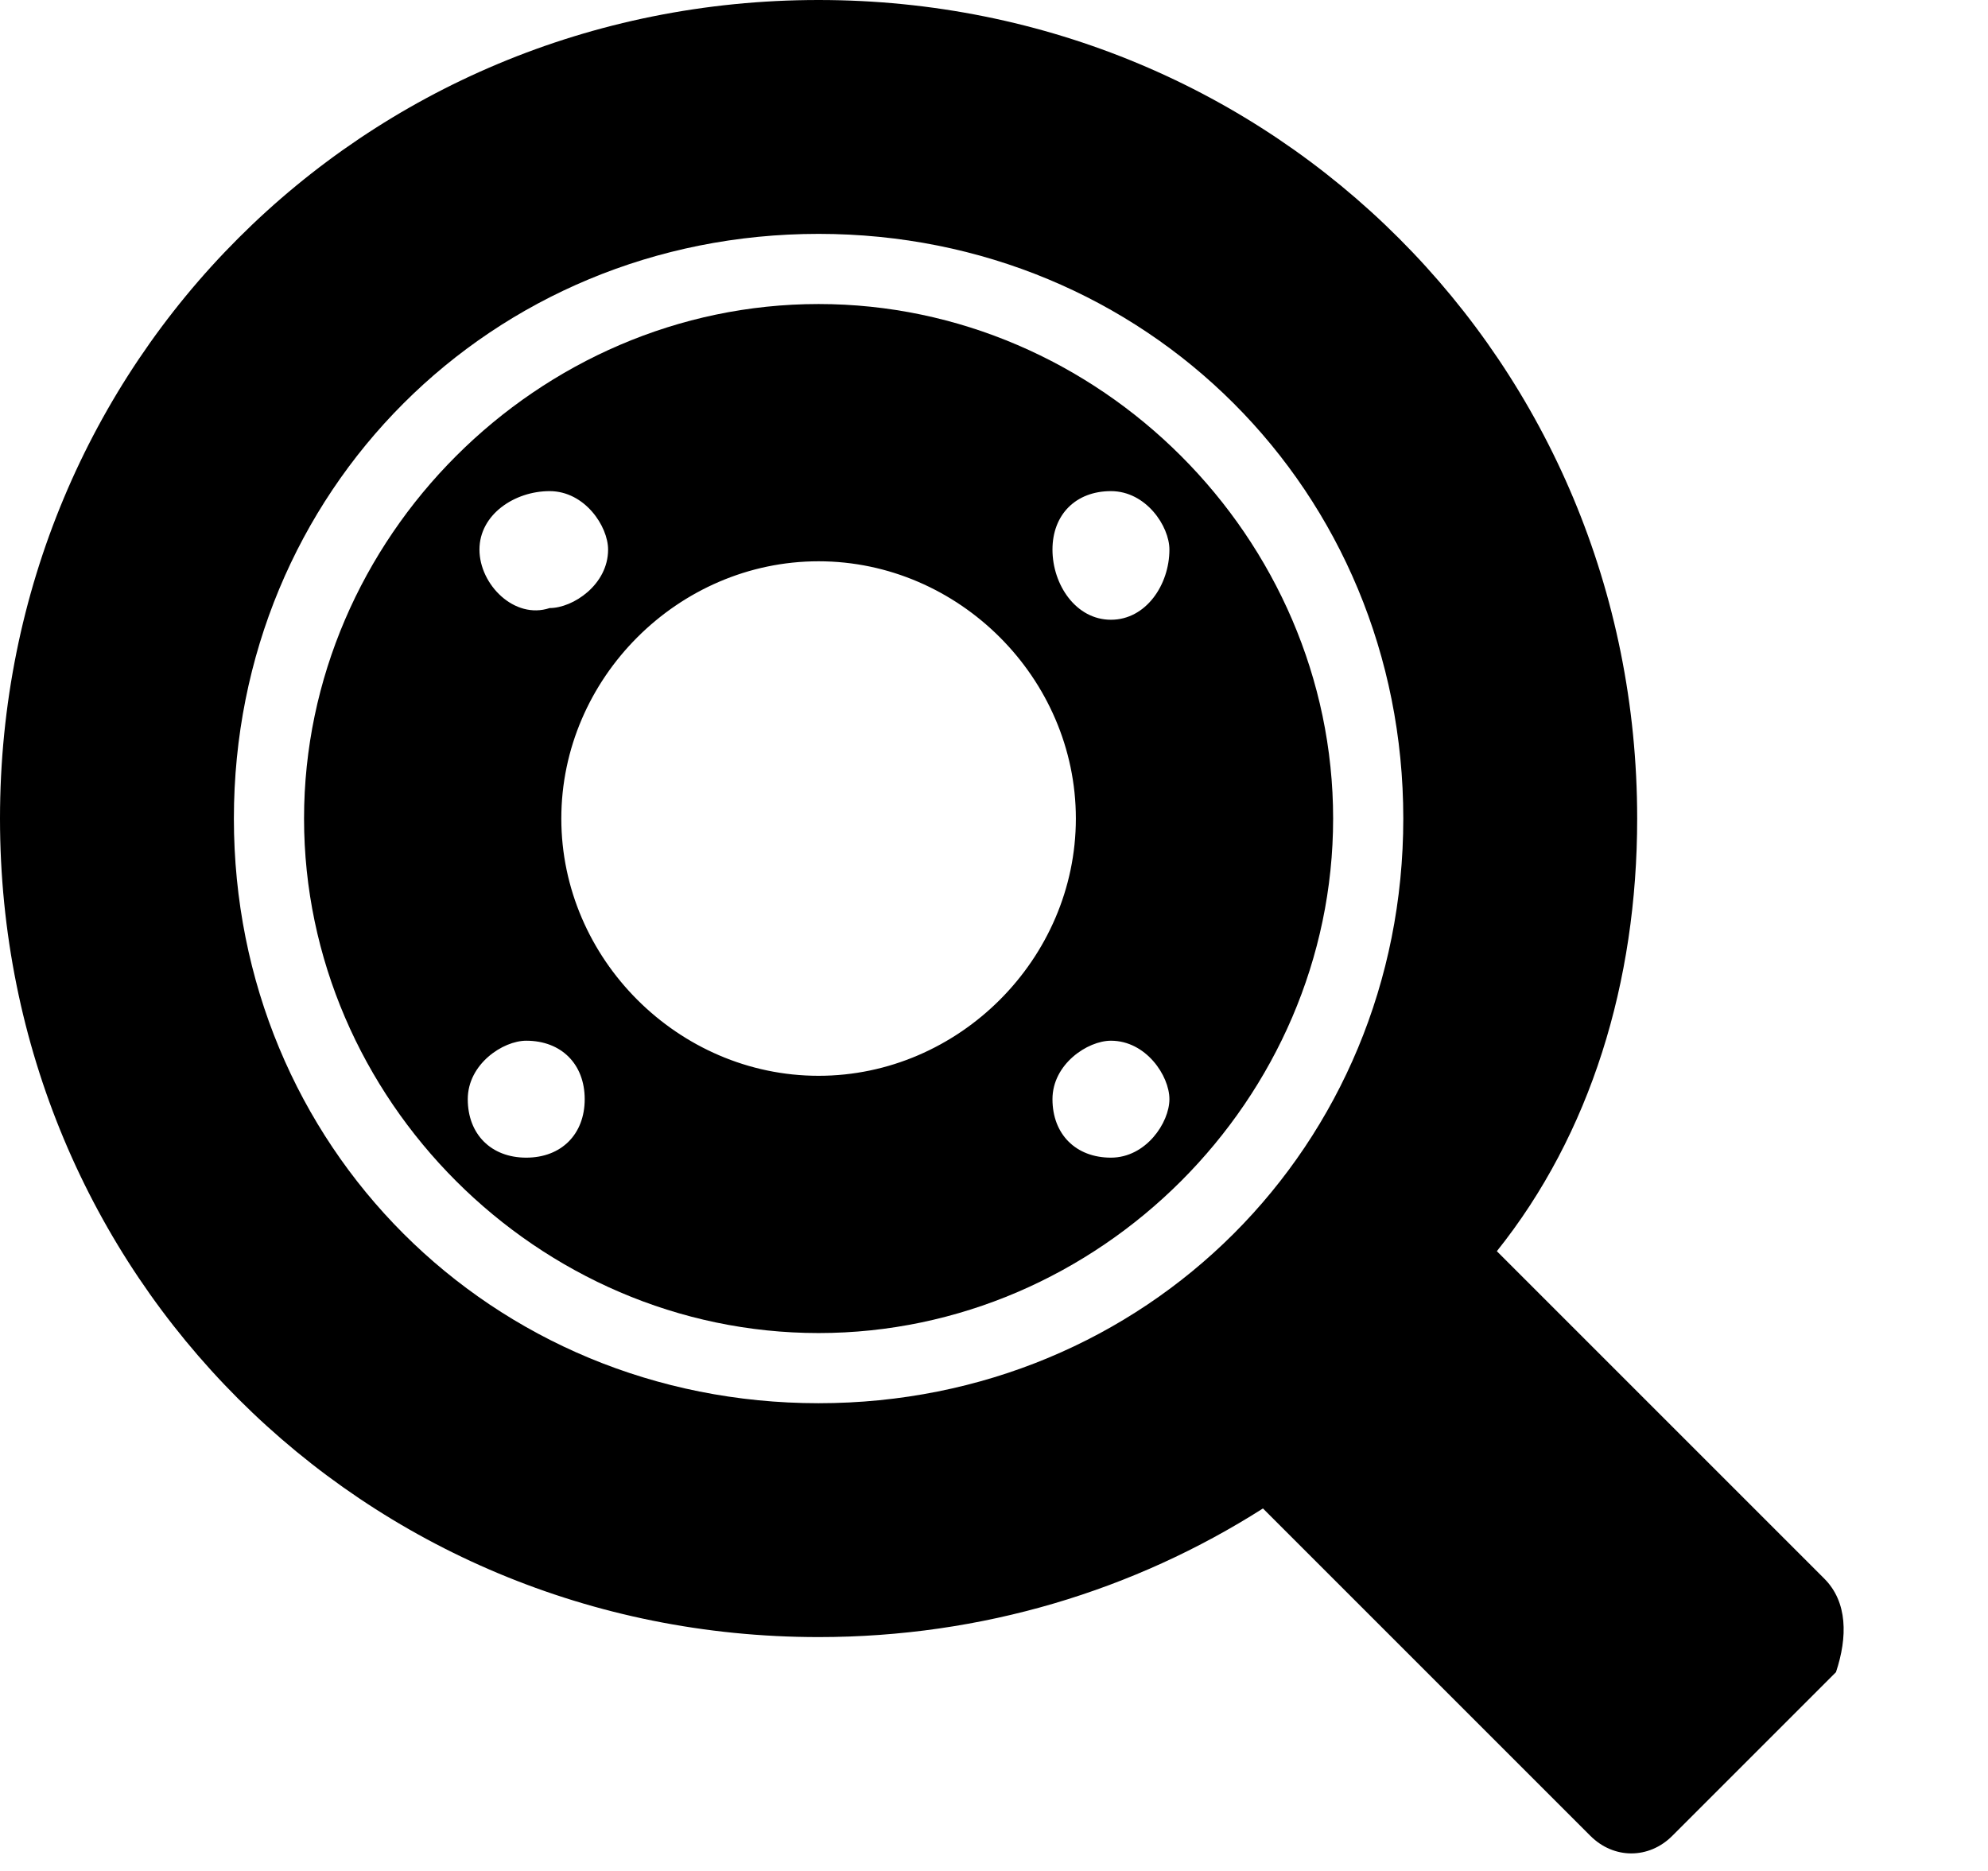
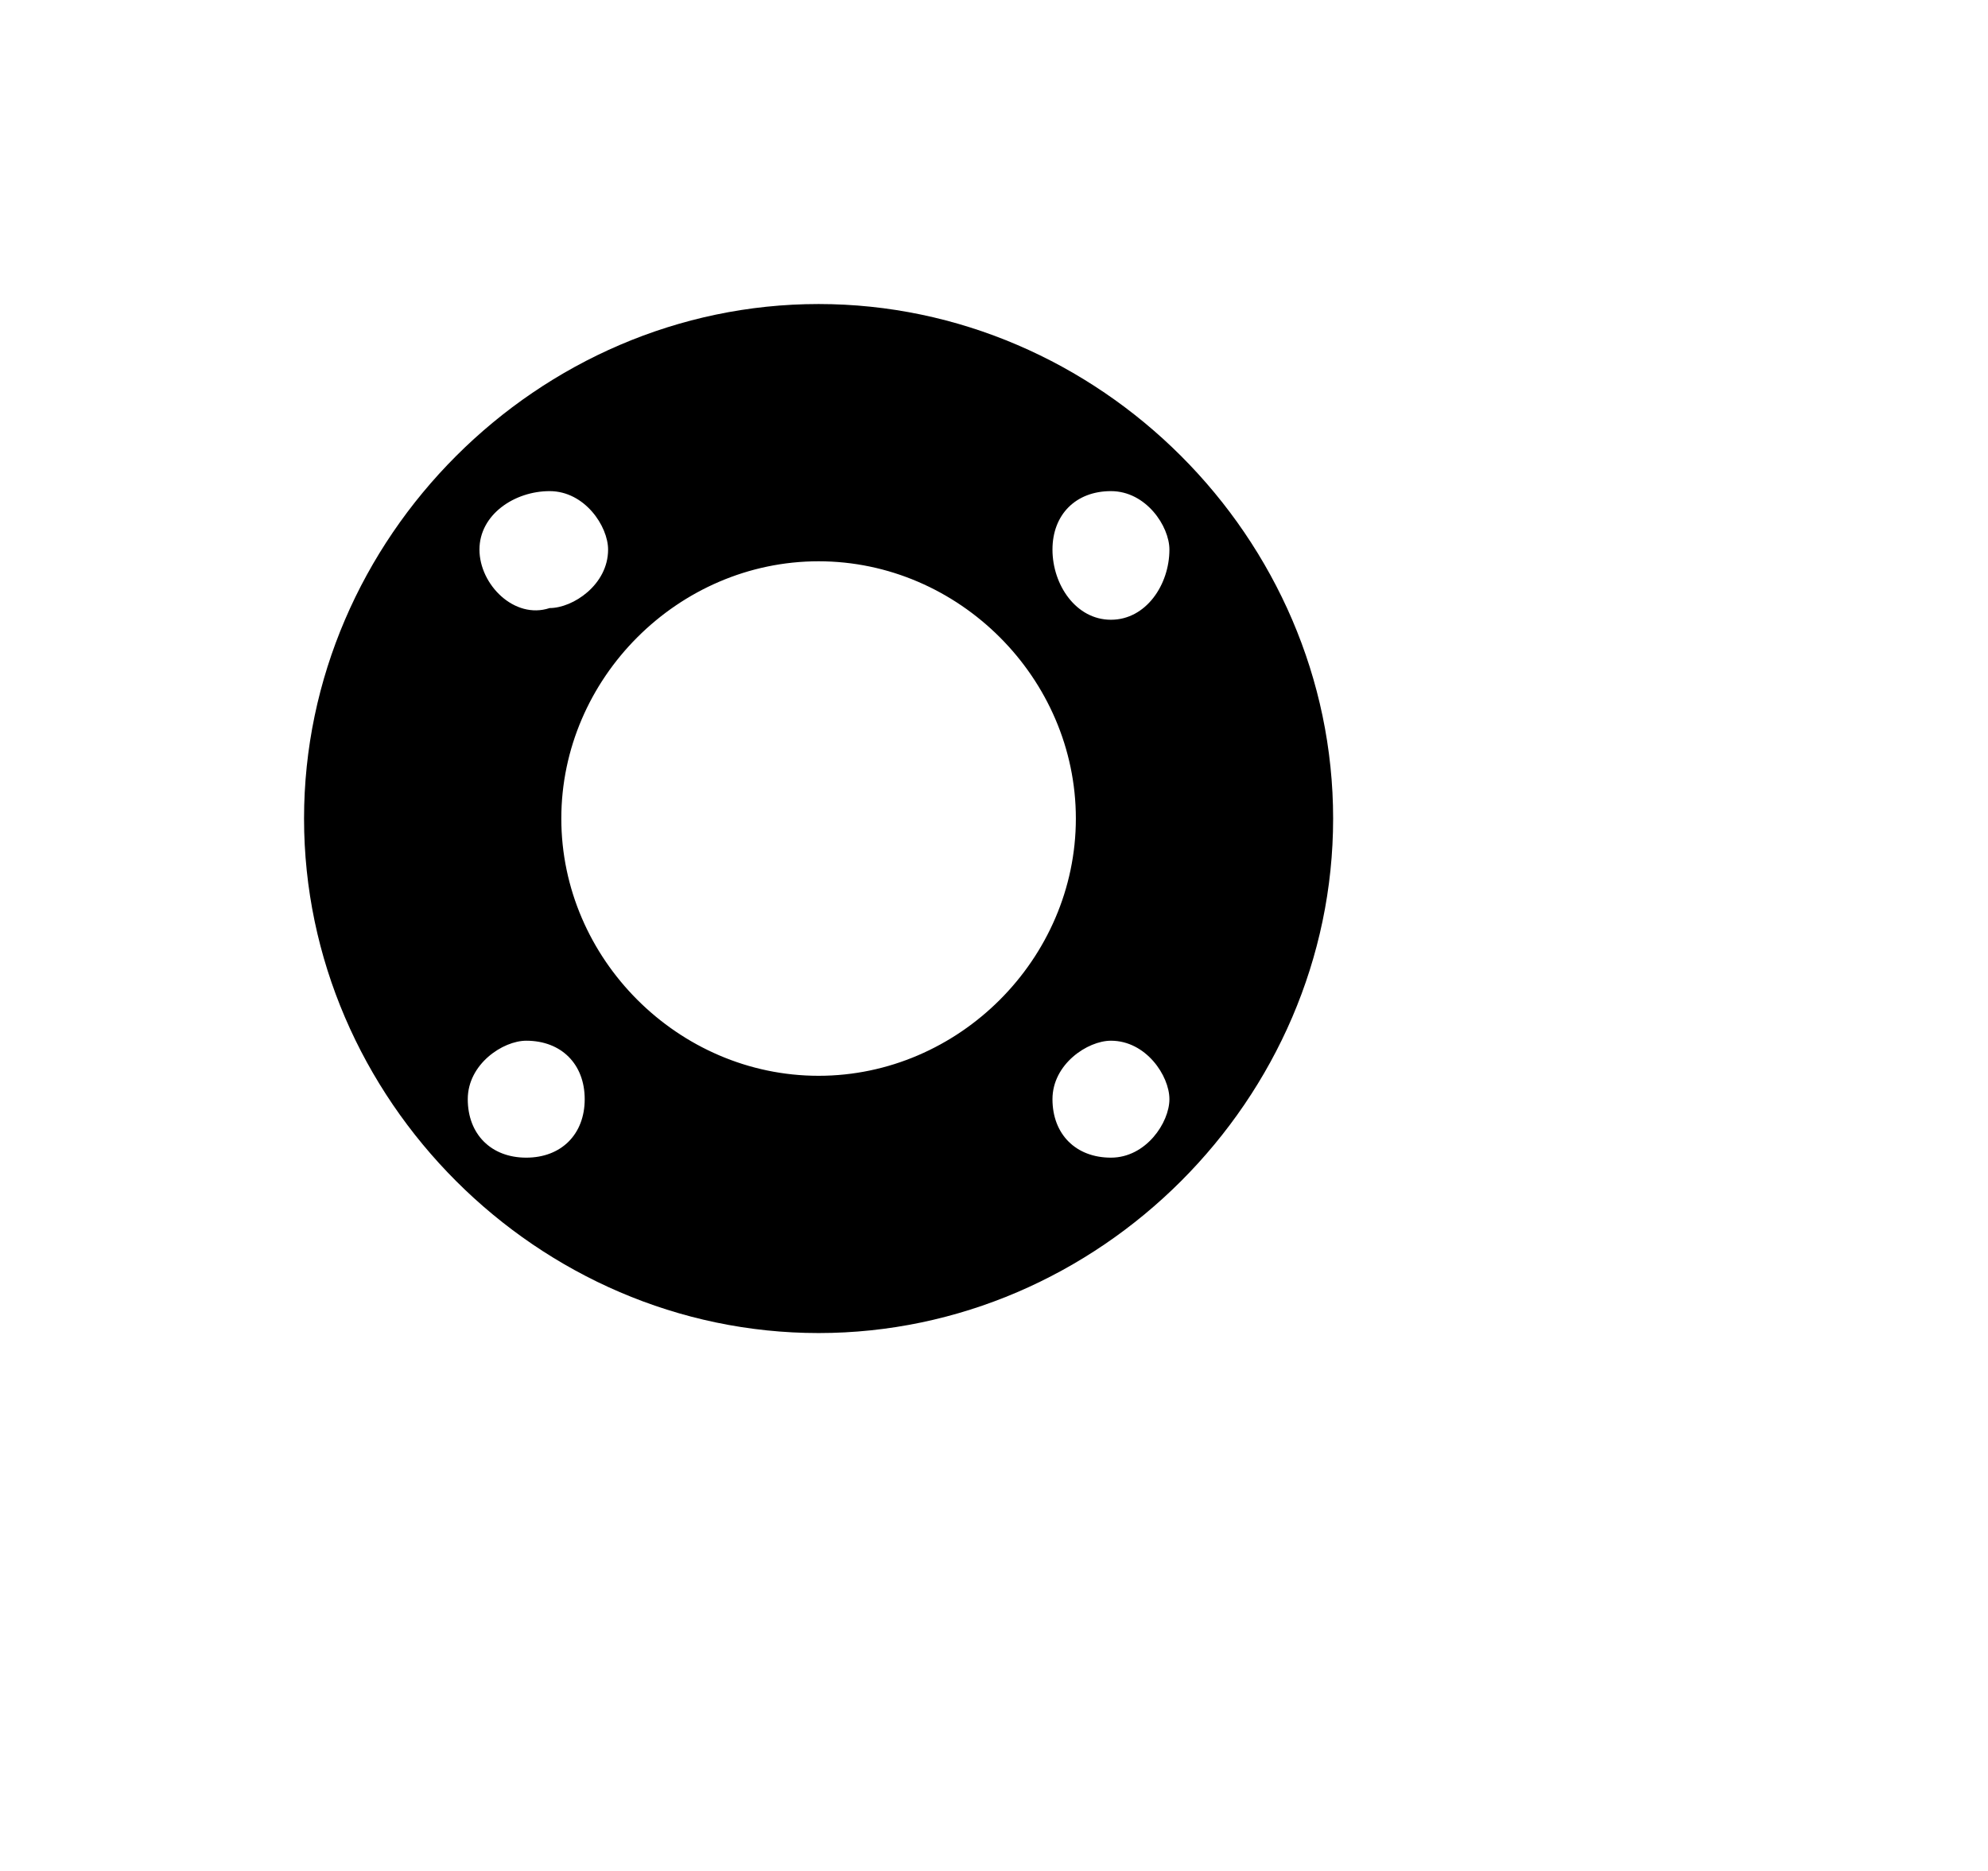
<svg xmlns="http://www.w3.org/2000/svg" version="1.1" id="Layer_1" x="0px" y="0px" viewBox="0 0 17 16" style="enable-background:new 0 0 17 16;" xml:space="preserve">
  <path d="M7,2.6c-2.4,0-4.4,2-4.4,4.4s2,4.4,4.4,4.4s4.4-2,4.4-4.4S9.4,2.6,7,2.6z M9.5,4.2c0.3,0,0.5,0.3,0.5,0.5  C10,5,9.8,5.3,9.5,5.3C9.2,5.3,9,5,9,4.7C9,4.4,9.2,4.2,9.5,4.2z M4.7,4.2c0.3,0,0.5,0.3,0.5,0.5c0,0.3-0.3,0.5-0.5,0.5  C4.4,5.3,4.1,5,4.1,4.7C4.1,4.4,4.4,4.2,4.7,4.2z M4.5,9.9C4.2,9.9,4,9.7,4,9.4s0.3-0.5,0.5-0.5C4.8,8.9,5,9.1,5,9.4  S4.8,9.9,4.5,9.9z M7,9.2c-1.2,0-2.2-1-2.2-2.2s1-2.2,2.2-2.2s2.2,1,2.2,2.2S8.2,9.2,7,9.2z M9.5,9.9C9.2,9.9,9,9.7,9,9.4  s0.3-0.5,0.5-0.5c0.3,0,0.5,0.3,0.5,0.5S9.8,9.9,9.5,9.9z" />
  <g>
-     <path d="M15.6,13.5l-2.8-2.8C13.6,9.7,14,8.4,14,7c0-3.9-3.1-7-7-7S0,3.1,0,7s3.1,7,7,7c1.4,0,2.7-0.4,3.8-1.1l2.8,2.8   c0.2,0.2,0.5,0.2,0.7,0l1.4-1.4C15.8,14,15.8,13.7,15.6,13.5z M7,12c-2.8,0-5-2.2-5-5s2.2-5,5-5s5,2.2,5,5S9.8,12,7,12z" />
-   </g>
+     </g>
</svg>